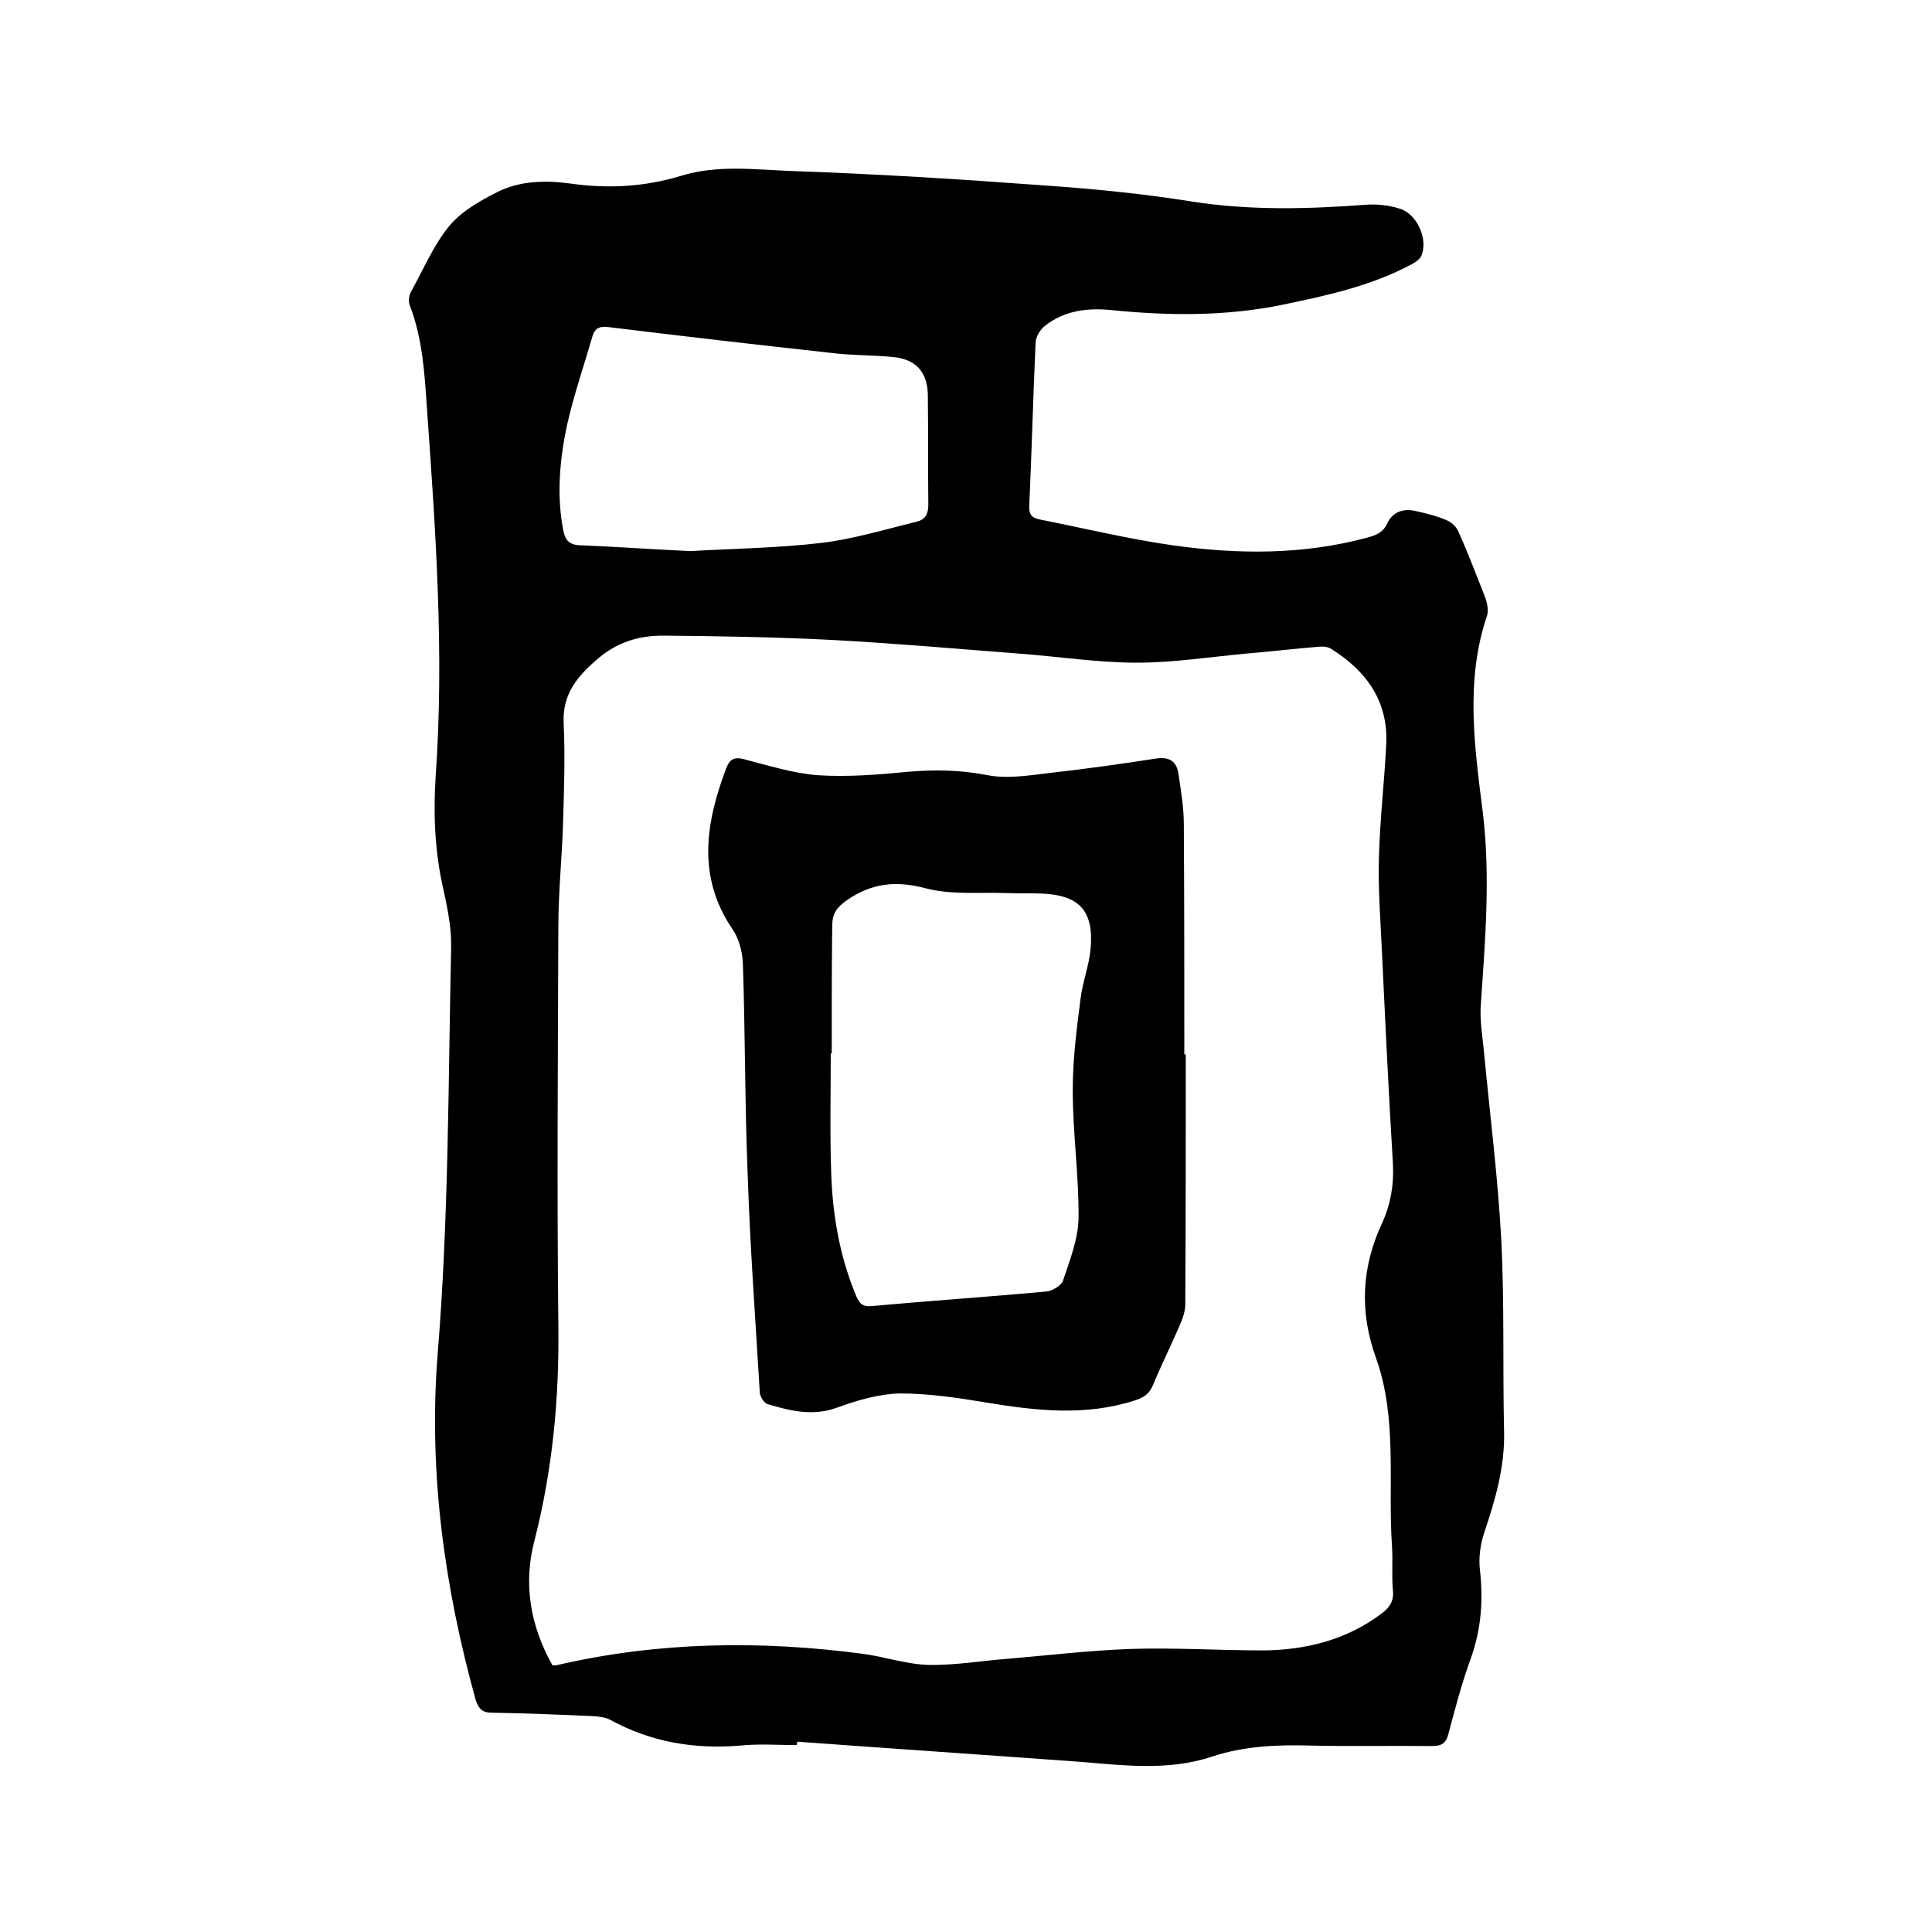
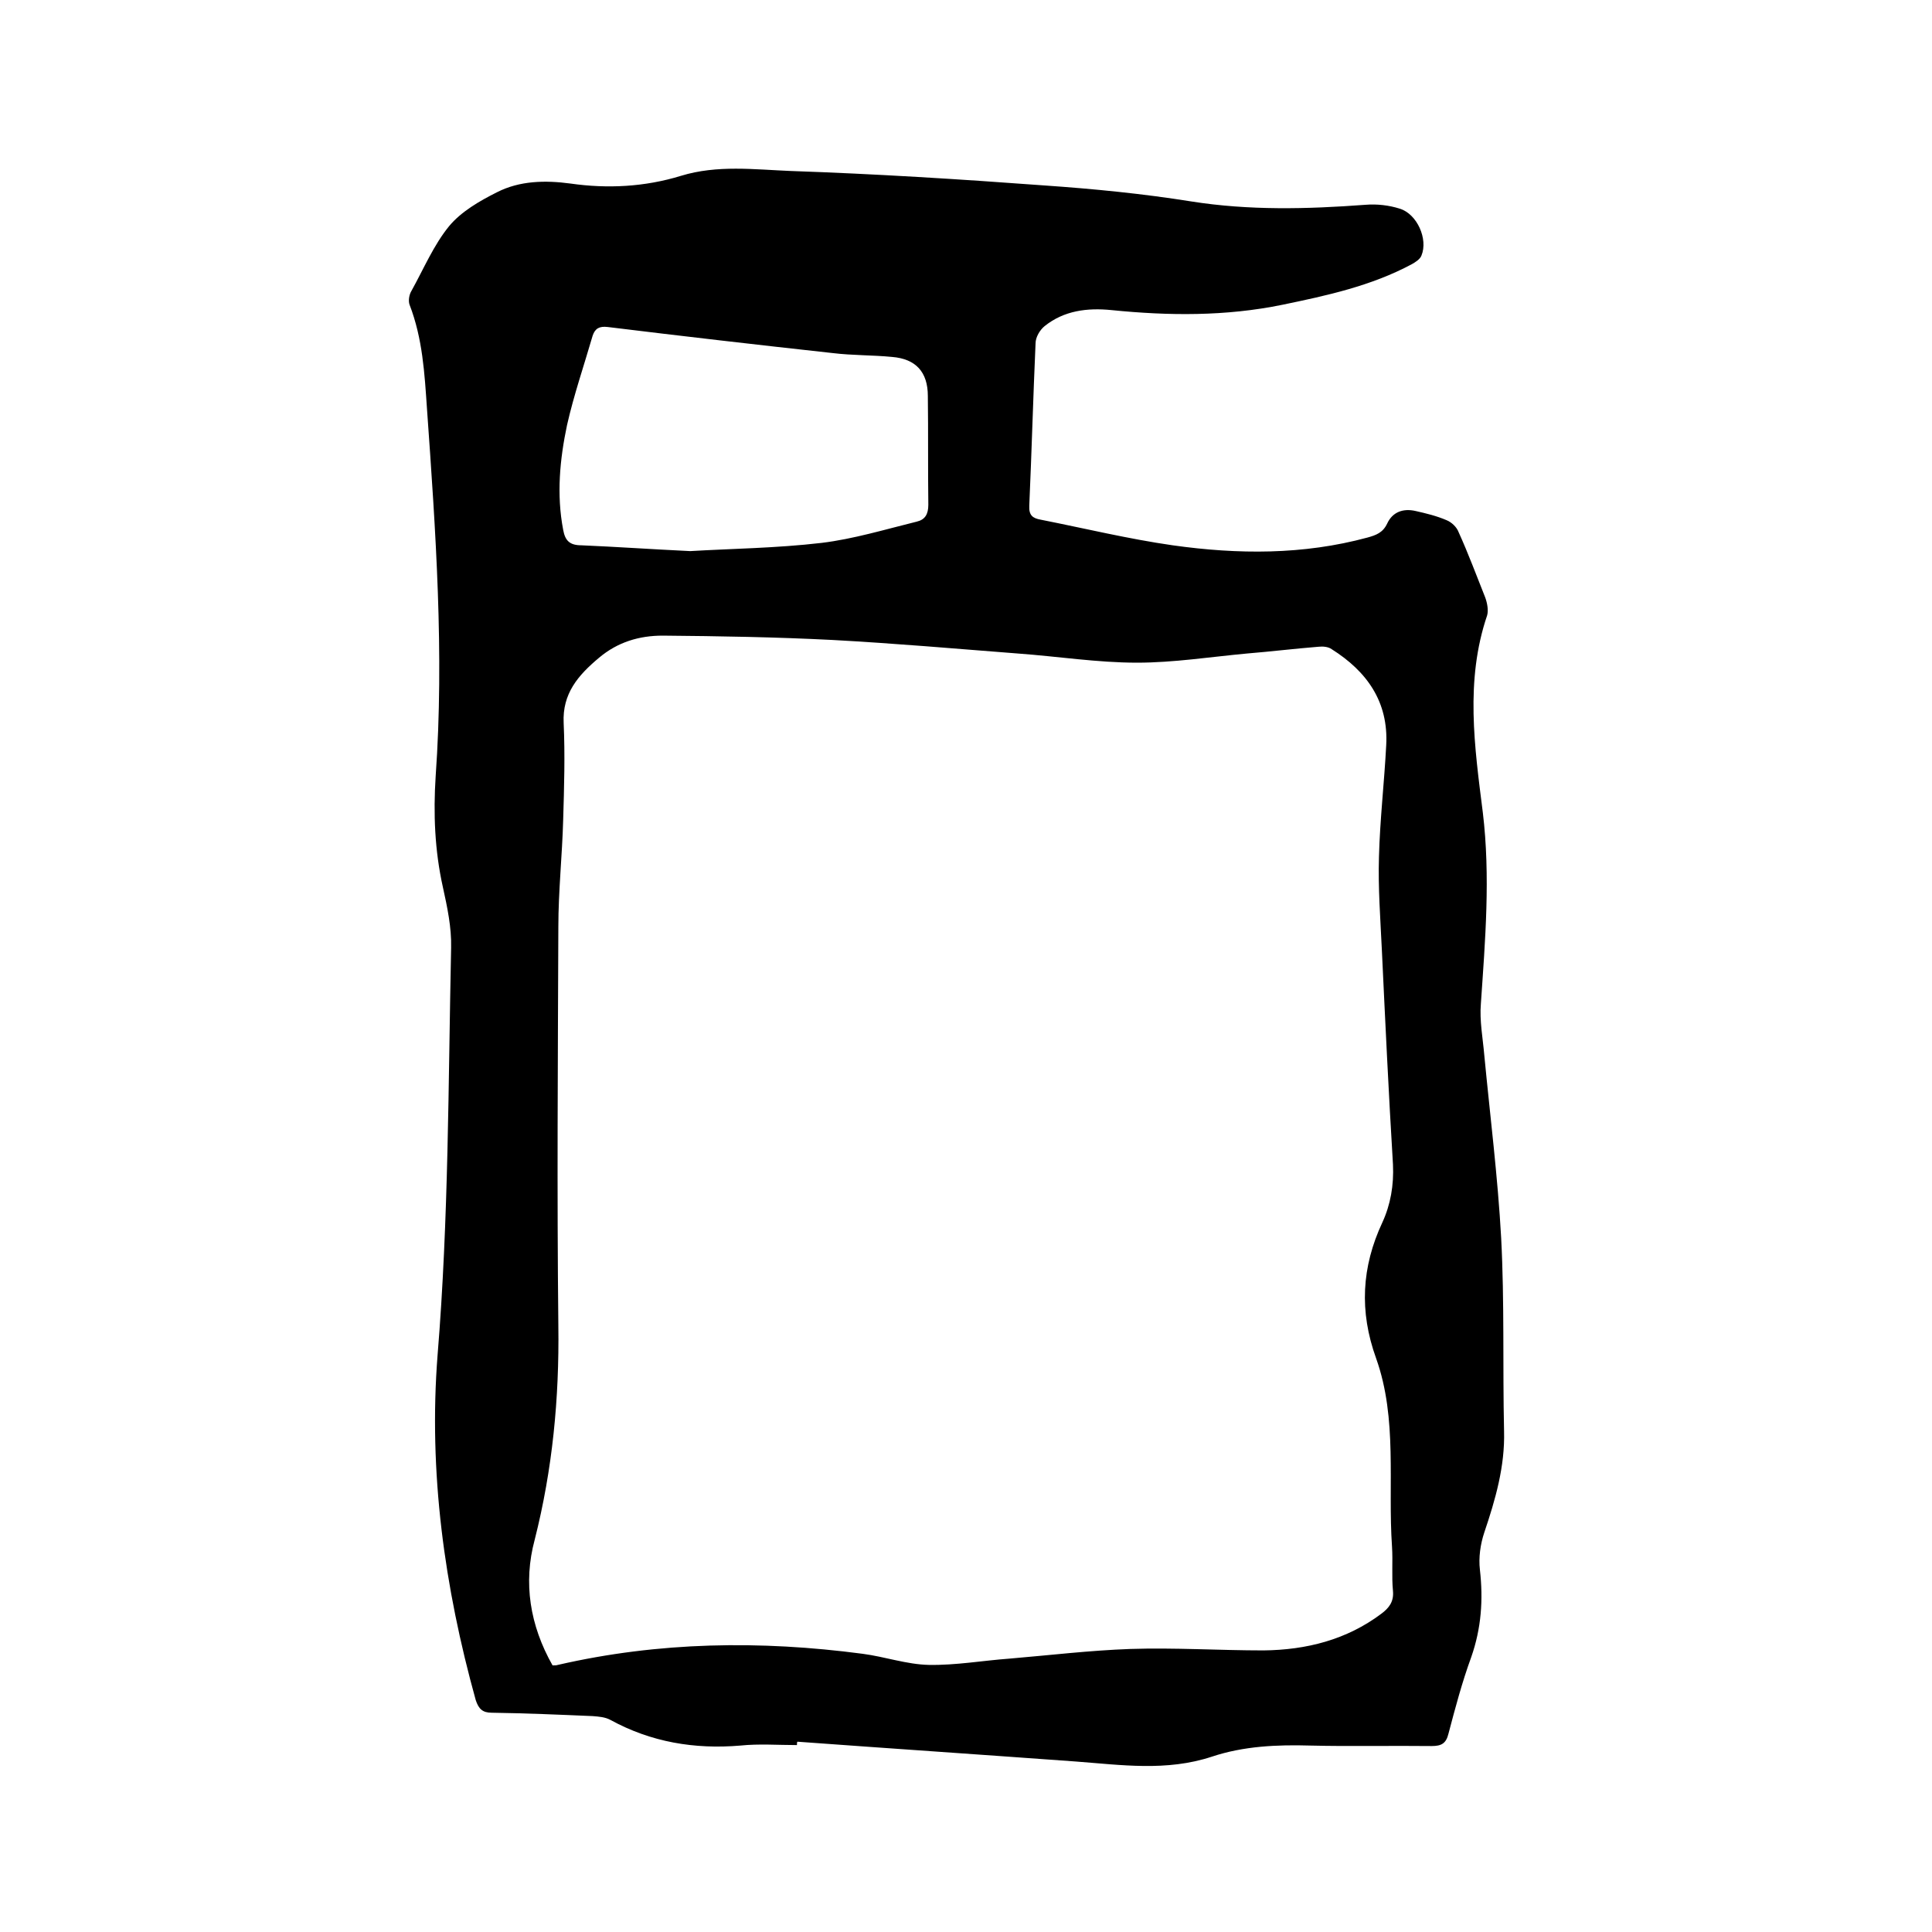
<svg xmlns="http://www.w3.org/2000/svg" enable-background="new 0 0 400 400" viewBox="0 0 400 400">
  <path d="m165 361.3c-3.9 0-7.9-.3-11.7.1-9.5.8-18.5-.7-26.9-5.3-1.1-.6-2.4-.7-3.7-.8-7-.3-13.9-.6-20.9-.7-1.9 0-2.7-.8-3.3-2.6-6.5-23.4-9.8-47.3-7.9-71.5 2.3-28.1 2.2-56.2 2.8-84.3.1-4.2-.8-8.4-1.7-12.5-1.7-7.6-2-15.3-1.5-23 1.8-25.4 0-50.7-1.8-76.1-.5-7.3-.9-14.5-3.6-21.5-.3-.8-.1-2.1.4-2.9 2.5-4.5 4.6-9.5 7.8-13.4 2.5-3 6.3-5.2 9.9-7 4.7-2.4 10-2.5 15.2-1.8 7.7 1.1 15.4.7 22.9-1.6s15.2-1.3 22.7-1c17.5.6 35.1 1.7 52.6 3 10.1.7 20.3 1.7 30.3 3.3 12 1.9 24 1.6 36.1.7 2.4-.2 4.9.1 7.1.8 3.6 1.1 5.9 6.3 4.5 9.7-.3.8-1.3 1.4-2 1.8-8.4 4.5-17.6 6.5-26.8 8.4-11.7 2.4-23.5 2.3-35.4 1.1-5-.5-9.8.1-13.8 3.3-1 .8-1.9 2.3-1.9 3.6-.5 11.2-.8 22.4-1.3 33.6-.1 2 .7 2.6 2.4 2.9 9.1 1.8 18.2 4 27.3 5.3 13.5 1.9 27 2 40.3-1.6 1.8-.5 3.2-1 4.1-2.9 1.1-2.4 3.3-3.2 5.9-2.6 2.2.5 4.3 1 6.4 1.9 1 .4 2.1 1.4 2.5 2.5 2 4.4 3.7 9 5.5 13.5.4 1.1.7 2.6.4 3.7-4.6 13.5-2.6 27.3-.9 40.8 1.6 13.3.5 26.4-.4 39.6-.3 3.5.4 7.1.7 10.6 1.2 12.6 2.8 25.2 3.5 37.9.7 13.3.3 26.6.6 40 .2 7.3-1.8 14.2-4.1 21-.8 2.4-1.2 5.2-.9 7.7.7 6.2.3 12.1-1.8 18.1-1.9 5.2-3.3 10.5-4.7 15.8-.5 2.1-1.5 2.6-3.5 2.6-8.4-.1-16.7.1-25.1-.1-6.9-.2-13.8.1-20.4 2.3-9.4 3.1-18.8 1.7-28.2 1-19.2-1.4-38.4-2.7-57.6-4.1-.1.1-.1.4-.1.7zm-50.6-16.5c.5 0 .8 0 1.1-.1 20.9-4.8 41.9-5.1 63.1-2.3 4.6.6 9.1 2.2 13.7 2.3 5.6.1 11.2-.9 16.7-1.3 8.3-.7 16.6-1.7 25-2 9.2-.3 18.4.3 27.6.3 8.9-.1 17.2-2.2 24.4-7.6 1.6-1.2 2.6-2.5 2.4-4.7-.3-3.1 0-6.1-.2-9.2-.9-13 1.2-26.4-3.3-39-3.5-9.7-3-18.9 1.3-28.1 1.7-3.7 2.4-7.7 2.2-12-.9-14.8-1.6-29.6-2.3-44.4-.3-6.4-.8-12.9-.6-19.3.2-7.7 1.1-15.4 1.5-23.1.5-9-4-15.3-11.3-19.9-.7-.5-1.8-.6-2.7-.5-5 .4-9.9 1-14.8 1.4-7.6.7-15.2 1.9-22.8 1.9-8.2 0-16.4-1.3-24.7-1.9-12.8-1-25.5-2.1-38.3-2.8-11.7-.6-23.5-.8-35.2-.9-4.8 0-9.3 1.3-13.2 4.6-4.3 3.6-7.6 7.4-7.3 13.5.3 6.6.1 13.3-.1 20-.2 7.4-1 14.8-1 22.2-.1 27.5-.3 55 0 82.6.2 15-1.2 29.7-4.9 44.3-2.4 8.9-1 17.7 3.7 26zm28.5-230.7c8.3-.5 17.8-.6 27.2-1.7 6.6-.8 13.2-2.8 19.7-4.4 1.7-.4 2.4-1.5 2.4-3.5-.1-7.5 0-15-.1-22.5 0-5-2.5-7.7-7.4-8.1-4.1-.4-8.2-.3-12.3-.8-15.5-1.7-31.1-3.5-46.6-5.4-1.7-.2-2.6.3-3.1 1.8-1.8 6.2-3.9 12.3-5.3 18.5-1.5 7.1-2.2 14.4-.8 21.7.4 2.2 1.3 3.2 3.8 3.2 7.1.3 14.2.8 22.5 1.2z" />
-   <path d="m245.5 218.3c0 17.3 0 34.5-.1 51.8 0 1.7-.8 3.5-1.5 5.1-1.7 3.9-3.6 7.7-5.2 11.6-.8 1.9-2 2.6-3.9 3.2-10.1 3.2-20.2 2.1-30.5.4-5.9-1-12-1.9-18-1.9-4.3.1-8.8 1.4-12.9 2.9-5.1 1.9-9.8.7-14.5-.7-.7-.2-1.6-1.6-1.6-2.5-.9-15-2-30-2.5-45-.6-14.6-.5-29.2-1-43.8-.1-2.4-.8-5.1-2.2-7.1-7.3-10.8-5.5-21.9-1.3-33.1.7-1.9 1.6-2.6 3.8-2 5 1.3 10.1 2.9 15.2 3.3 6.2.4 12.4-.1 18.6-.7 5.6-.5 11-.4 16.6.7 4.2.8 8.8 0 13.1-.5 7.1-.8 14.3-1.8 21.4-2.9 2.9-.5 4.6.3 5 3.2.5 3.4 1.1 6.9 1.1 10.4.1 15.9.1 31.7.1 47.6zm-73.3-.2c-.1 0-.2 0-.2 0 0 8.3-.2 16.7.1 25 .3 8.7 1.8 17.2 5.2 25.3.7 1.6 1.4 2.2 3.3 2 12-1.1 24-1.9 36-3 1.3-.1 3.2-1.3 3.5-2.3 1.4-4.2 3.1-8.5 3.2-12.8.1-8.8-1.2-17.7-1.2-26.6 0-6.3.8-12.6 1.6-18.8.4-3.5 1.8-7 2.1-10.5.7-7.9-2.4-11.1-10.2-11.4-2.4-.1-4.9 0-7.3-.1-5.6-.2-11.4.4-16.7-1-6.1-1.6-11.1-1.1-16.3 2.5-2.1 1.5-3 2.8-3 5.3-.1 8.8-.1 17.6-.1 26.4z" />
</svg>